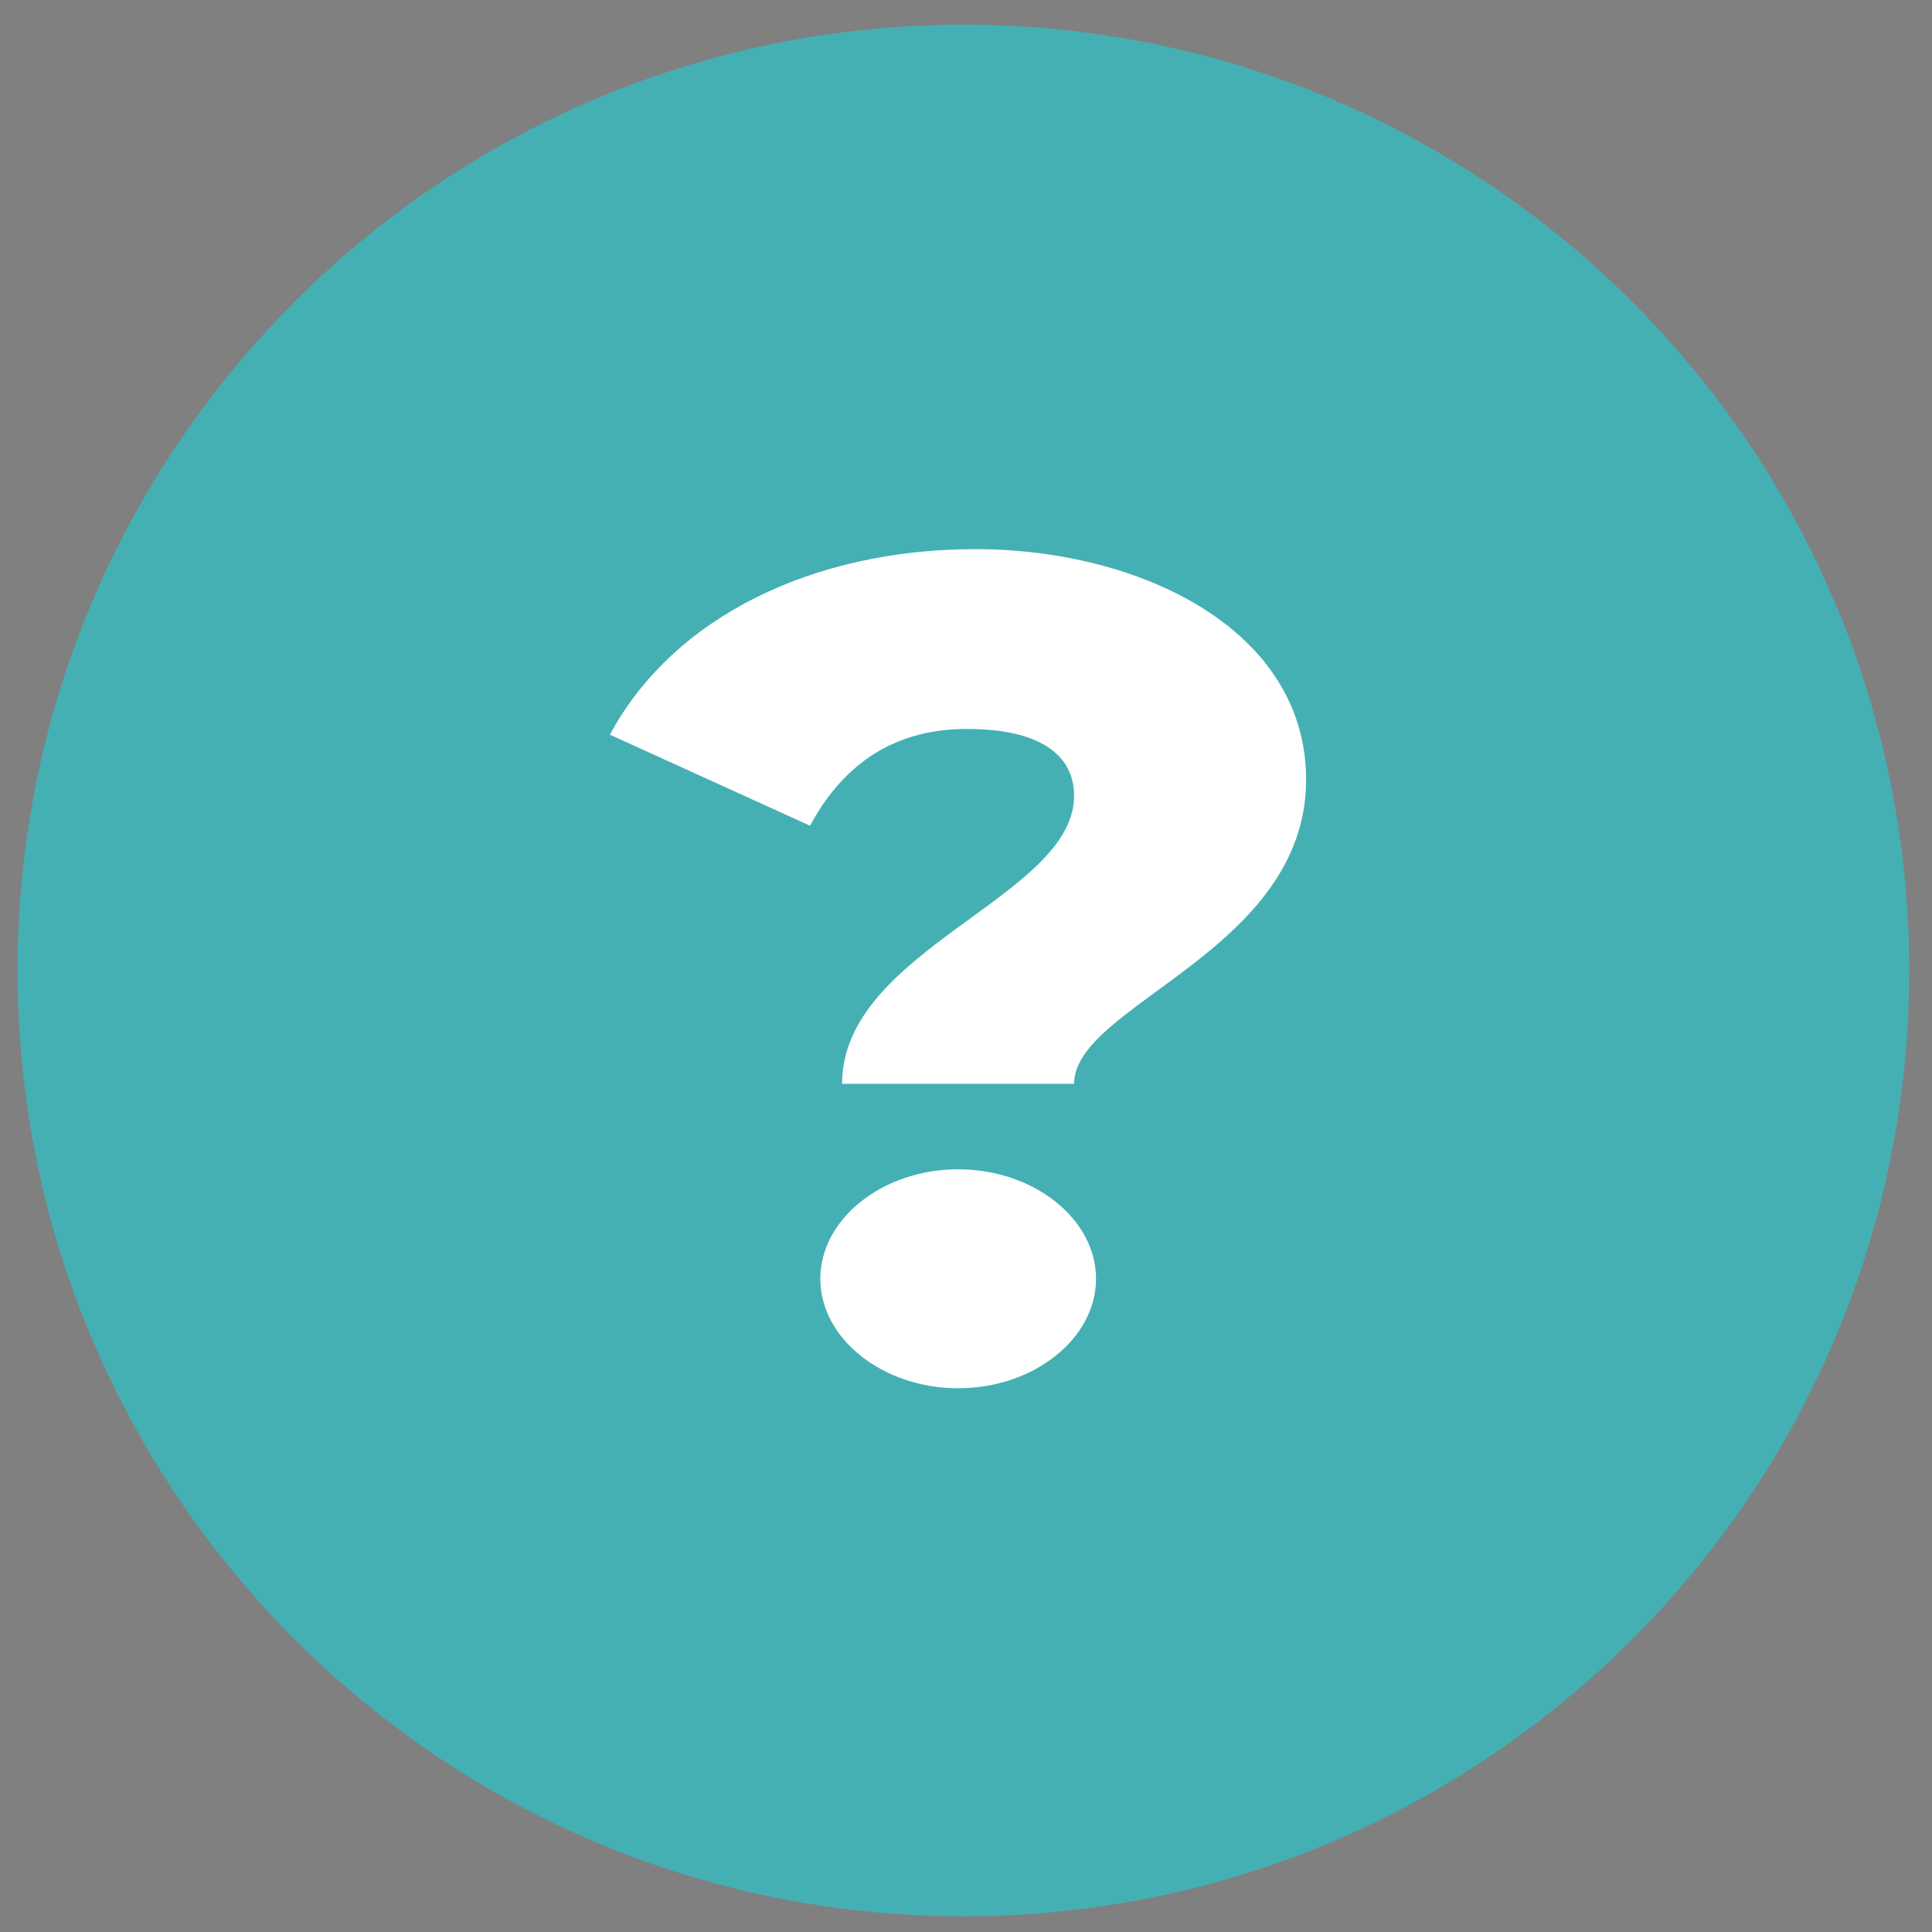
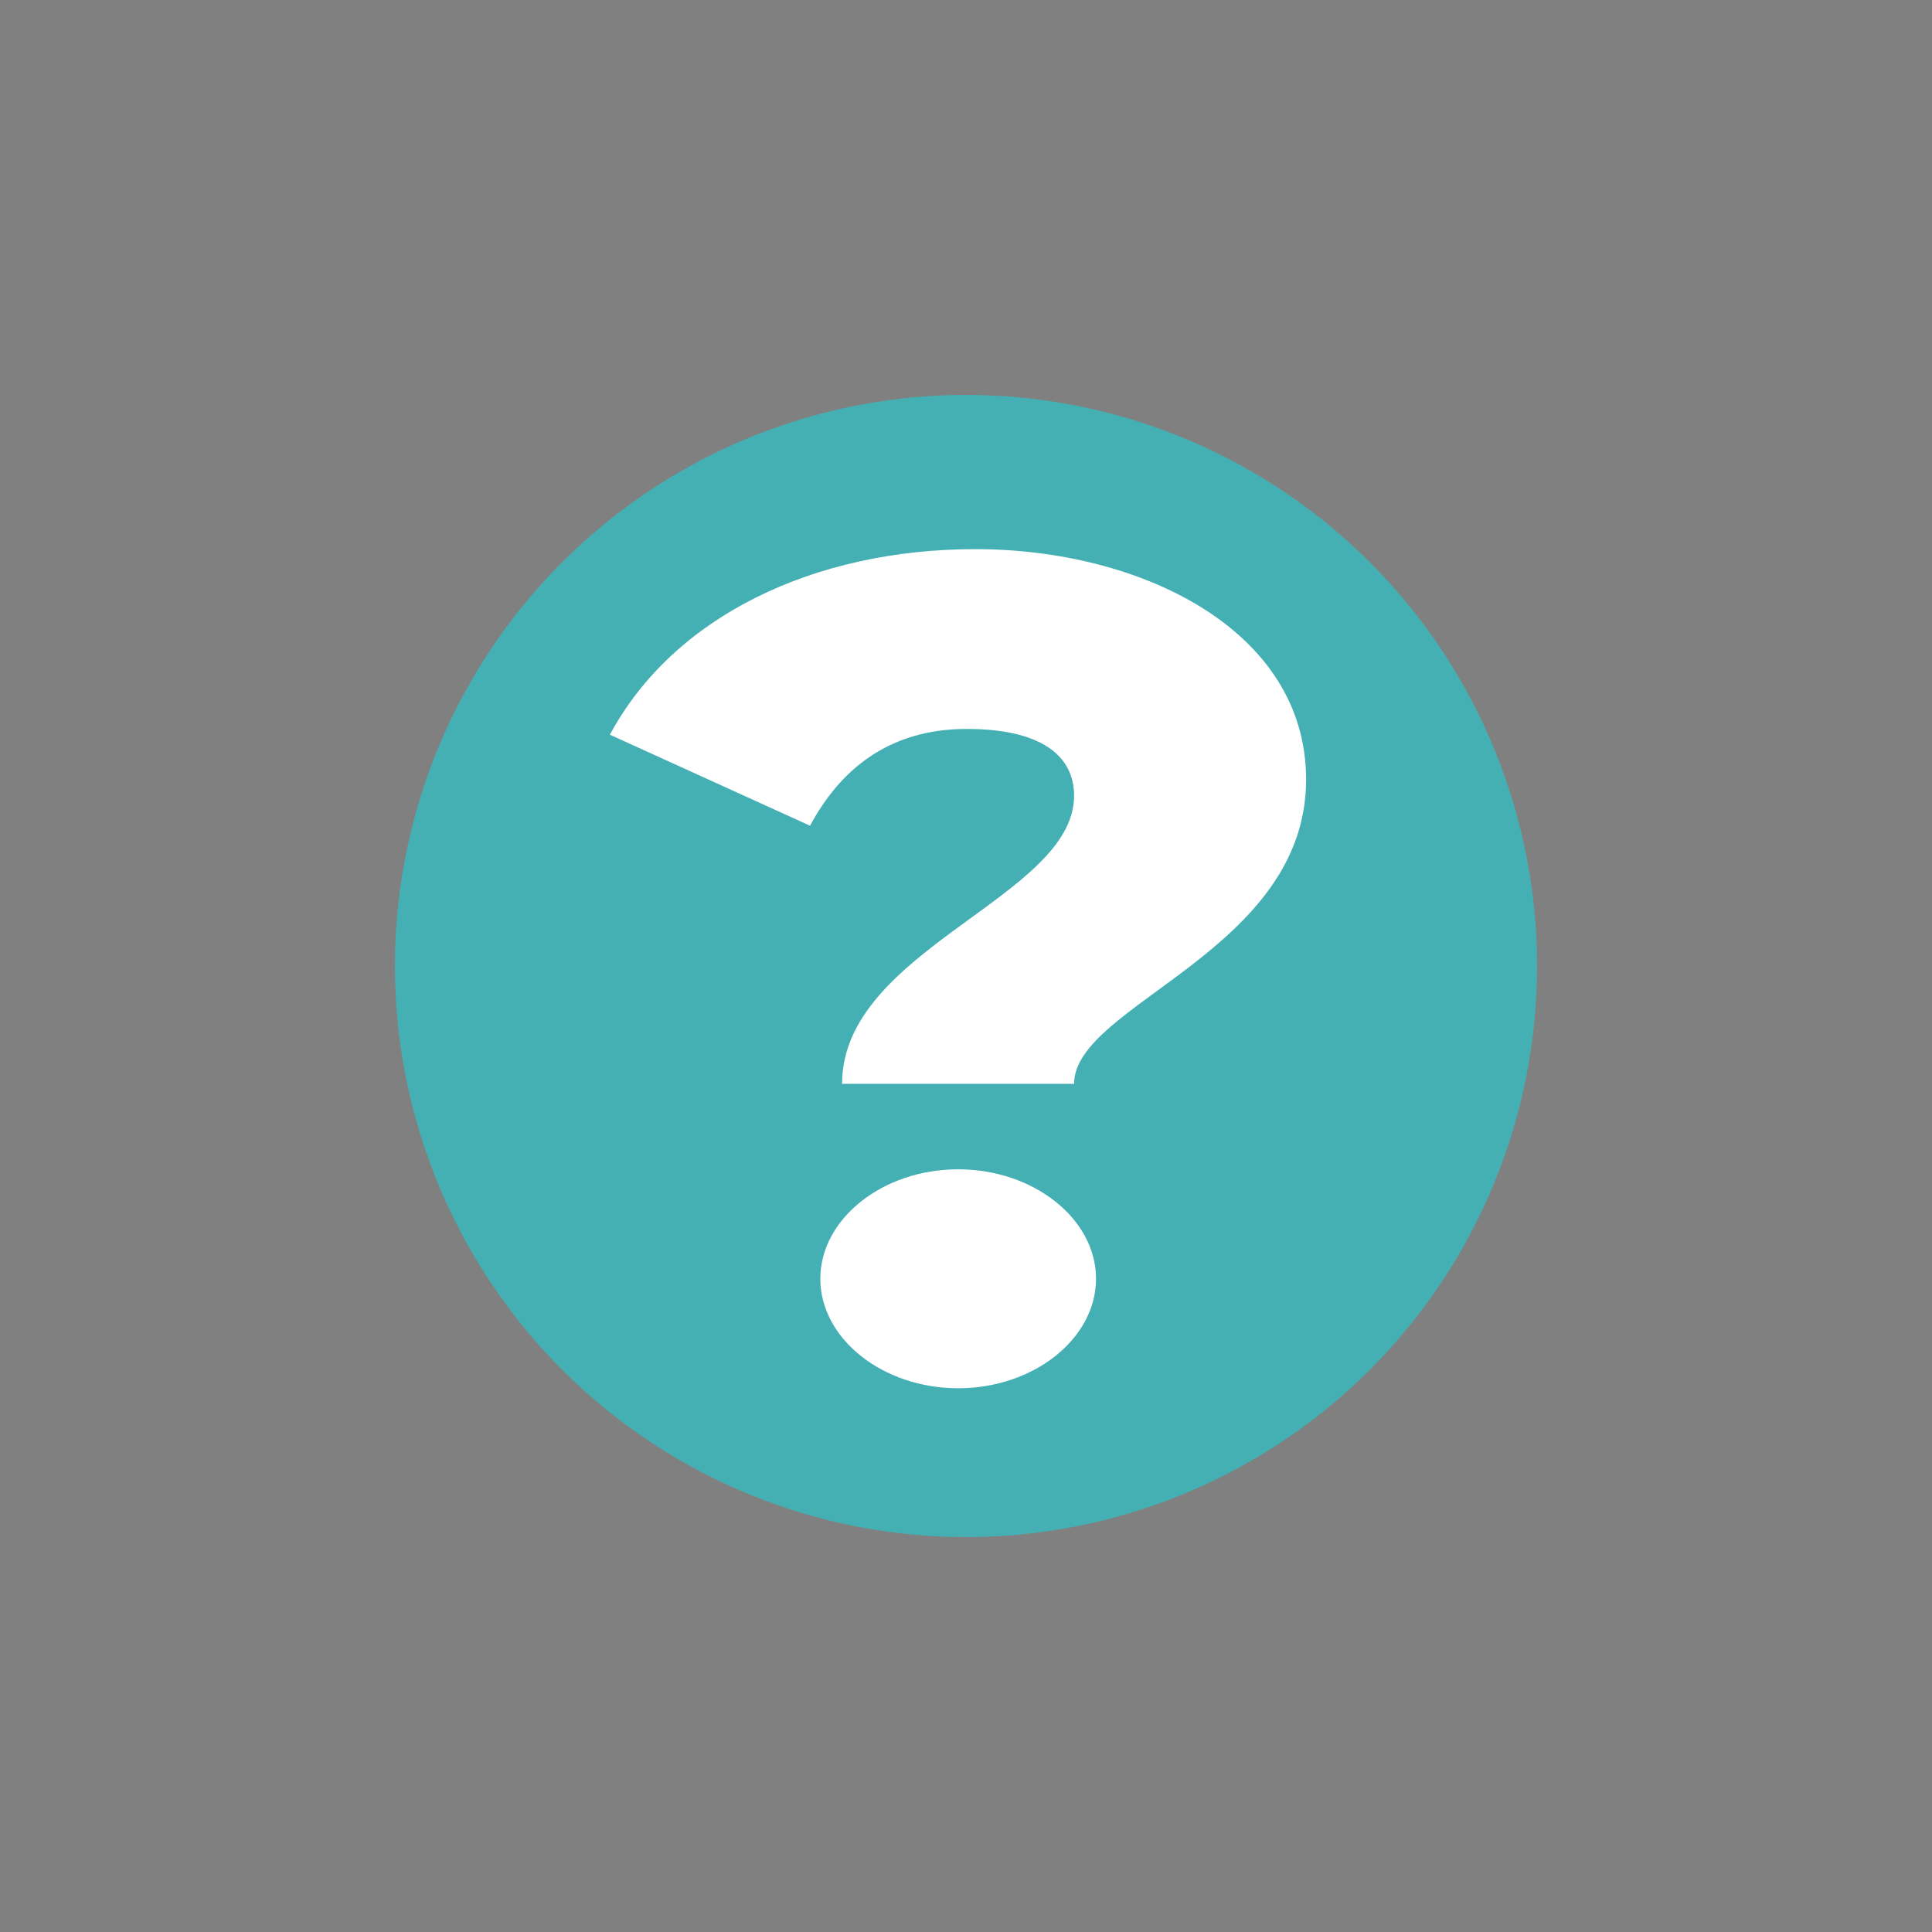
<svg xmlns="http://www.w3.org/2000/svg" xmlns:xlink="http://www.w3.org/1999/xlink" version="1.1" id="Layer_1" x="0px" y="0px" viewBox="0 0 1110 1110" style="enable-background:new 0 0 1110 1110;" xml:space="preserve">
  <rect x="0" y="0" width="1110" height="1110" fill="#808080" stroke="none" />
  <style type="text/css">
	.st0{fill:#3A3A3A;stroke:#3A3A3A;stroke-miterlimit:10;}
	.st1{fill:#FFFFFF;stroke:#000000;stroke-miterlimit:10;}
	.st2{fill:#3A3A3A;}
	.st3{clip-path:url(#SVGID_2_);fill:#44B0B4;}
	.st4{fill:#44B0B4;}
	.st5{fill:#FFFFFF;}
</style>
  <circle class="st0" cx="1796.3" cy="1515.6" r="467.5" />
  <path class="st1" d="M1670.2,1883c-6.8,0-13.5-1.2-19.9-3.5c-28.6-10.5-43.5-41.9-33.6-70.7l20.7-59.6  c41.8-120,58.1-208.9,58.1-317.1c-0.1-1.8-1.5-3.3-3.3-3.5l-0.5-0.1l-178.4-40.3c-28.1-5.3-47.4-31.7-43.1-58.7  c2.2-13.6,9.9-25.8,21.2-33.7c11.8-8.2,26.4-11.4,40.6-8.9l148.3,23.1c25.8,4,51.9,6.7,78,8c7.1,0.4,12.5,6.4,12.2,13.5  c-0.4,7.1-6.4,12.5-13.5,12.2l0,0c-27-1.4-54-4.1-80.7-8.3l-148.4-23.1l-0.3-0.1c-7.4-1.4-15.1,0.2-21.3,4.6  c-5.7,3.9-9.5,10-10.6,16.8c-2.2,13.5,8,26.7,22.7,29.4l0.5,0.1l178.5,40.3c13.8,2.6,23.9,14.6,24,28.7  c0,111.3-16.7,202.6-59.5,325.5l-20.7,59.5c-5.4,15.5,2.7,32.5,18.1,38.2c8.1,3,17.2,2.6,25-1.2c7.3-3.4,13-9.6,15.7-17.2  c0-0.1,0.1-0.2,0.1-0.3l81.1-215.2c2.4-6.4,8.6-10.7,15.4-10.7l0,0c6.9,0,13.1,4.2,15.4,10.7l81.1,215.2c0,0.1,0.1,0.2,0.1,0.3  c4.2,12.2,16.1,20.3,29.5,20.3c3.4,0,6.8-0.5,10.1-1.6c7.9-2.5,14.4-8,18.1-15.4c3.4-6.8,3.9-14.8,1.4-22l-21.1-60.6  c-42.8-123-59.5-214.2-59.5-325.5c0.1-14.1,10.2-26.1,24-28.7l178.4-40.3l0.5-0.1c14.7-2.7,24.9-15.9,22.7-29.4  c-1.1-6.9-5-13-10.7-16.9c-6.2-4.4-13.9-6-21.3-4.6l-0.3,0.1l-148.5,23.1c-26.4,4.1-53,6.9-79.8,8.2c-7.1,0.4-13.1-5.1-13.5-12.2  s5.1-13.1,12.2-13.5c25.8-1.4,51.6-4,77.1-8l148.3-23.1c14.2-2.6,28.8,0.6,40.6,8.9c11.4,7.9,19,20.1,21.2,33.8  c4.4,27.1-15,53.4-43.1,58.7l-178.4,40.3l-0.5,0.1c-1.8,0.2-3.2,1.7-3.3,3.5c0,108.2,16.3,197.1,58.1,317.1l21.1,60.6  c4.8,13.7,3.9,28.9-2.6,41.9c-6.7,13.6-18.7,23.8-33.1,28.4c-5.8,1.9-11.9,2.9-18,2.9c-24.3,0-45.8-15-53.7-37.4l-72.5-192.3  l-72.4,192.3c-5,14-15.3,25.5-28.8,31.8C1687.3,1881,1678.8,1883,1670.2,1883z" />
-   <path class="st1" d="M1796.3,1304.3c-49.2,0-89.1-39.9-89.1-89.1s39.9-89.1,89.1-89.1s89.1,39.9,89.1,89.1l0,0  C1885.3,1264.4,1845.5,1304.3,1796.3,1304.3z M1796.3,1151.8c-35,0-63.4,28.4-63.4,63.4s28.4,63.4,63.4,63.4s63.4-28.4,63.4-63.4  C1859.7,1180.2,1831.3,1151.9,1796.3,1151.8L1796.3,1151.8z" />
-   <path class="st2" d="M1796.3,2070.6c-148.2,0-287.6-57.7-392.4-162.6c-104.8-104.8-162.6-244.2-162.6-392.4s57.7-287.6,162.6-392.4  s244.2-162.6,392.4-162.6s287.6,57.7,392.4,162.6c104.8,104.8,162.6,244.2,162.6,392.4s-57.7,287.6-162.6,392.4  S1944.5,2070.6,1796.3,2070.6z M1796.3,986.2c-141.4,0-274.3,55.1-374.3,155c-100,99.9-155,232.9-155,374.3s55.1,274.3,155,374.3  s232.9,155,374.3,155s274.3-55.1,374.3-155s155-232.9,155-374.3s-55.1-274.3-155-374.3l0,0C2070.6,1041.3,1937.7,986.2,1796.3,986.2  L1796.3,986.2z" />
  <g>
    <defs>
-       <rect id="SVGID_1_" x="-115.3" y="-95.2" width="1310.4" height="1310.4" />
-     </defs>
+       </defs>
    <clipPath id="SVGID_2_">
      <use xlink:href="#SVGID_1_" style="overflow:visible;" />
    </clipPath>
    <path class="st3" d="M699.2,483.2h-94c0-19-4.2-33-12.4-42.2S573,427.3,558,427.3c-15.6,0-26.7,4-33,12.1   c-6.3,8.2-9.8,18.7-9.8,32.5c0,12.7,3.4,23,10.3,30.4c6.9,7.4,20.8,16.4,42,26.4c43.8,14,76.8,31.4,98.7,52s33,48.8,33,84.7   c0,33.3-10.6,59.9-31.7,80c-21.1,20.1-49.9,31.9-86.6,35.4v57.3h-45.4v-57.5c-38.3-3.2-69.9-15.3-94.5-36.7   c-24.8-21.1-36.7-52.5-35.6-94l0.5-1.6h93.7c0,21.9,5.3,37.5,15.8,46.7s24.8,14,42.5,14c15.8,0,27.2-4,34.3-11.9   s10.6-18.5,10.6-31.4c0-15.3-3.7-26.7-11.1-34.6c-7.4-7.9-21.1-16.1-41.7-24.5c-45.4-15.8-78.6-33.5-99.8-52.5   c-21.1-19-31.7-46.4-31.7-82.6c0-32.5,11.1-59.1,33-80s52-32.7,89.5-35.9v-60.2h45.1v61c35.6,4.8,63.3,18.2,83.7,40.1   c20.3,22.2,30.1,50.4,29.6,85.2L699.2,483.2z M553.5,14.2c-300.1,0-543.4,243.3-543.4,543.4S253.4,1101,553.5,1101   s543.4-243.3,543.4-543.4S853.6,14.2,553.5,14.2z" />
  </g>
  <circle class="st4" cx="555" cy="555" r="328.1" />
  <g>
    <path class="st5" d="M617.1,457.2c0-23.2-19.2-38.4-61.7-38.4c-45.8,0-73.3,24.5-90,55.6l-115-52.3   c36.7-68.2,117.5-106.6,210-106.6c95,0,190,46.4,190,132.4c0,98.7-133.3,129.1-133.3,174.8H483.8   C483.8,545.3,617.1,515.5,617.1,457.2z M471.3,734.7c0-34.4,35.8-62.9,79.2-62.9s79.2,28.5,79.2,62.9s-35.8,62.9-79.2,62.9   S471.3,769.1,471.3,734.7z" />
  </g>
</svg>